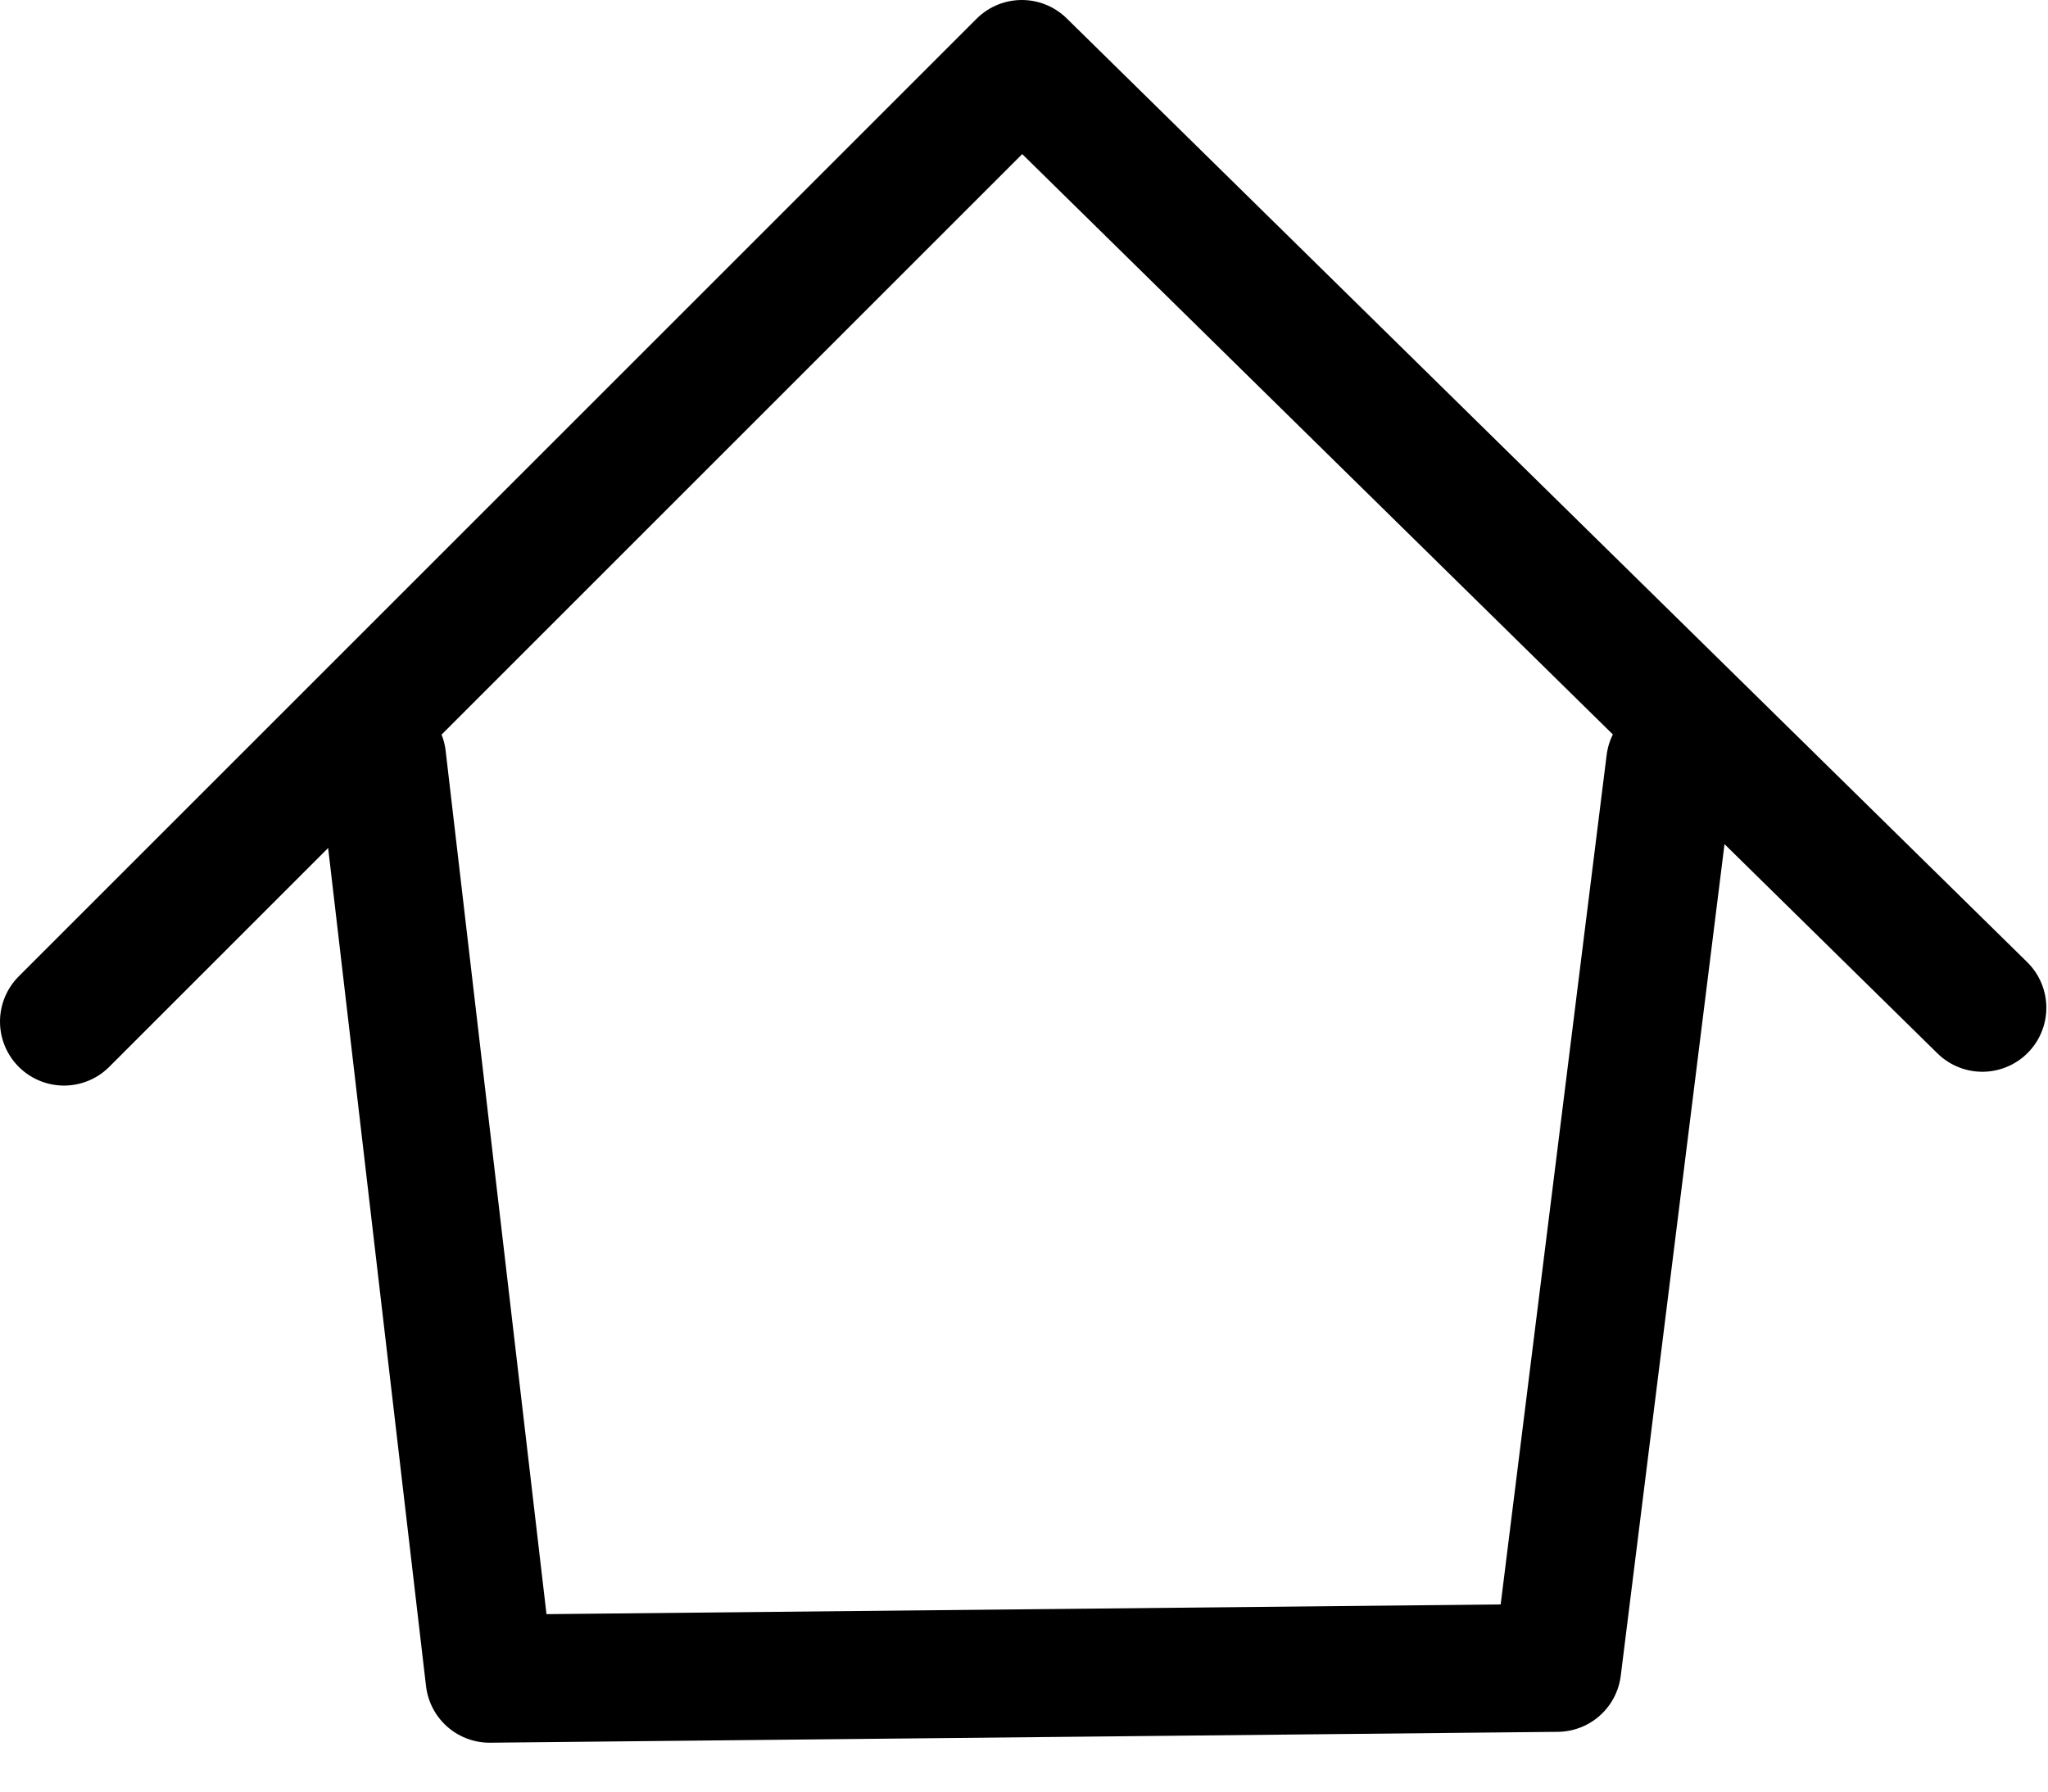
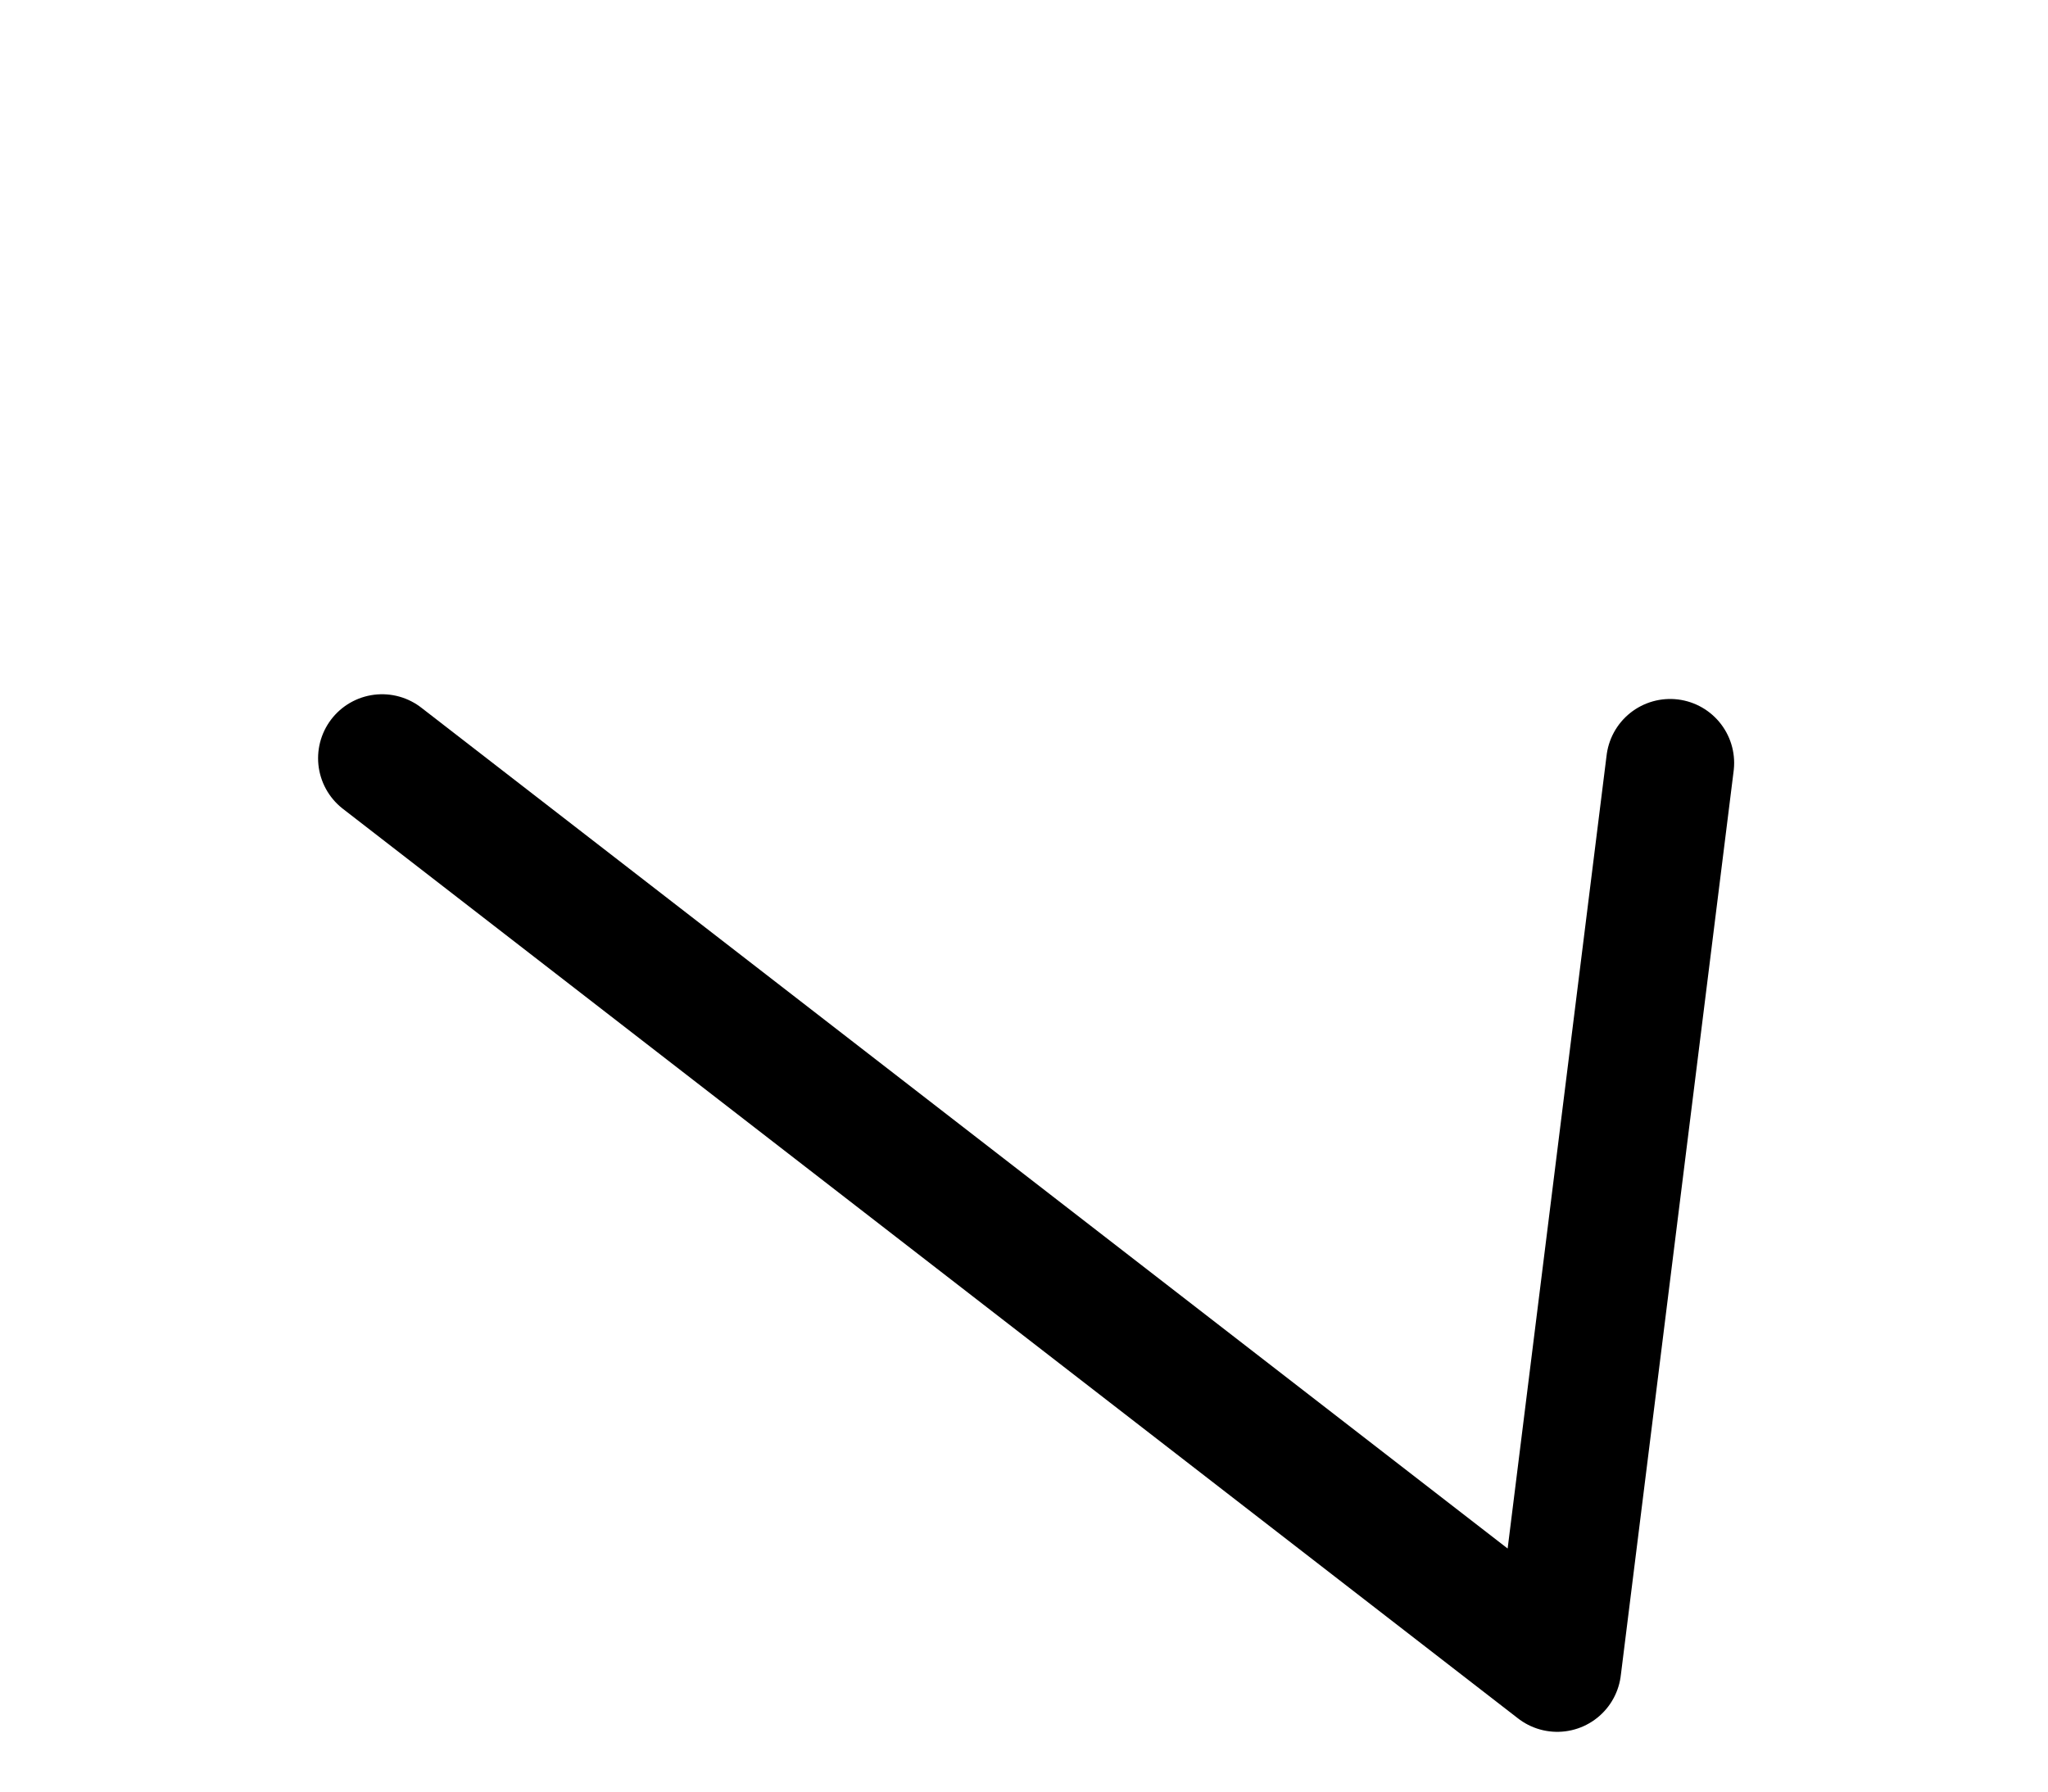
<svg xmlns="http://www.w3.org/2000/svg" width="100%" height="100%" viewBox="0 0 16 14" version="1.1" xml:space="preserve" style="fill-rule:evenodd;clip-rule:evenodd;stroke-linecap:round;stroke-linejoin:round;stroke-miterlimit:1.5;">
  <g transform="matrix(1,0,0,1,-417.016,-344.369)">
    <g>
-       <path d="M417.516,352.352L424.999,344.869L432.503,352.244" style="fill:none;stroke:black;stroke-width:1px;" />
      <g transform="matrix(1,0,0,1,0.18,0.394)">
-         <path d="M419.821,349.9L420.661,357.093L429.002,357.008L429.884,349.937" style="fill:none;stroke:black;stroke-width:1px;" />
+         <path d="M419.821,349.9L429.002,357.008L429.884,349.937" style="fill:none;stroke:black;stroke-width:1px;" />
      </g>
    </g>
  </g>
</svg>